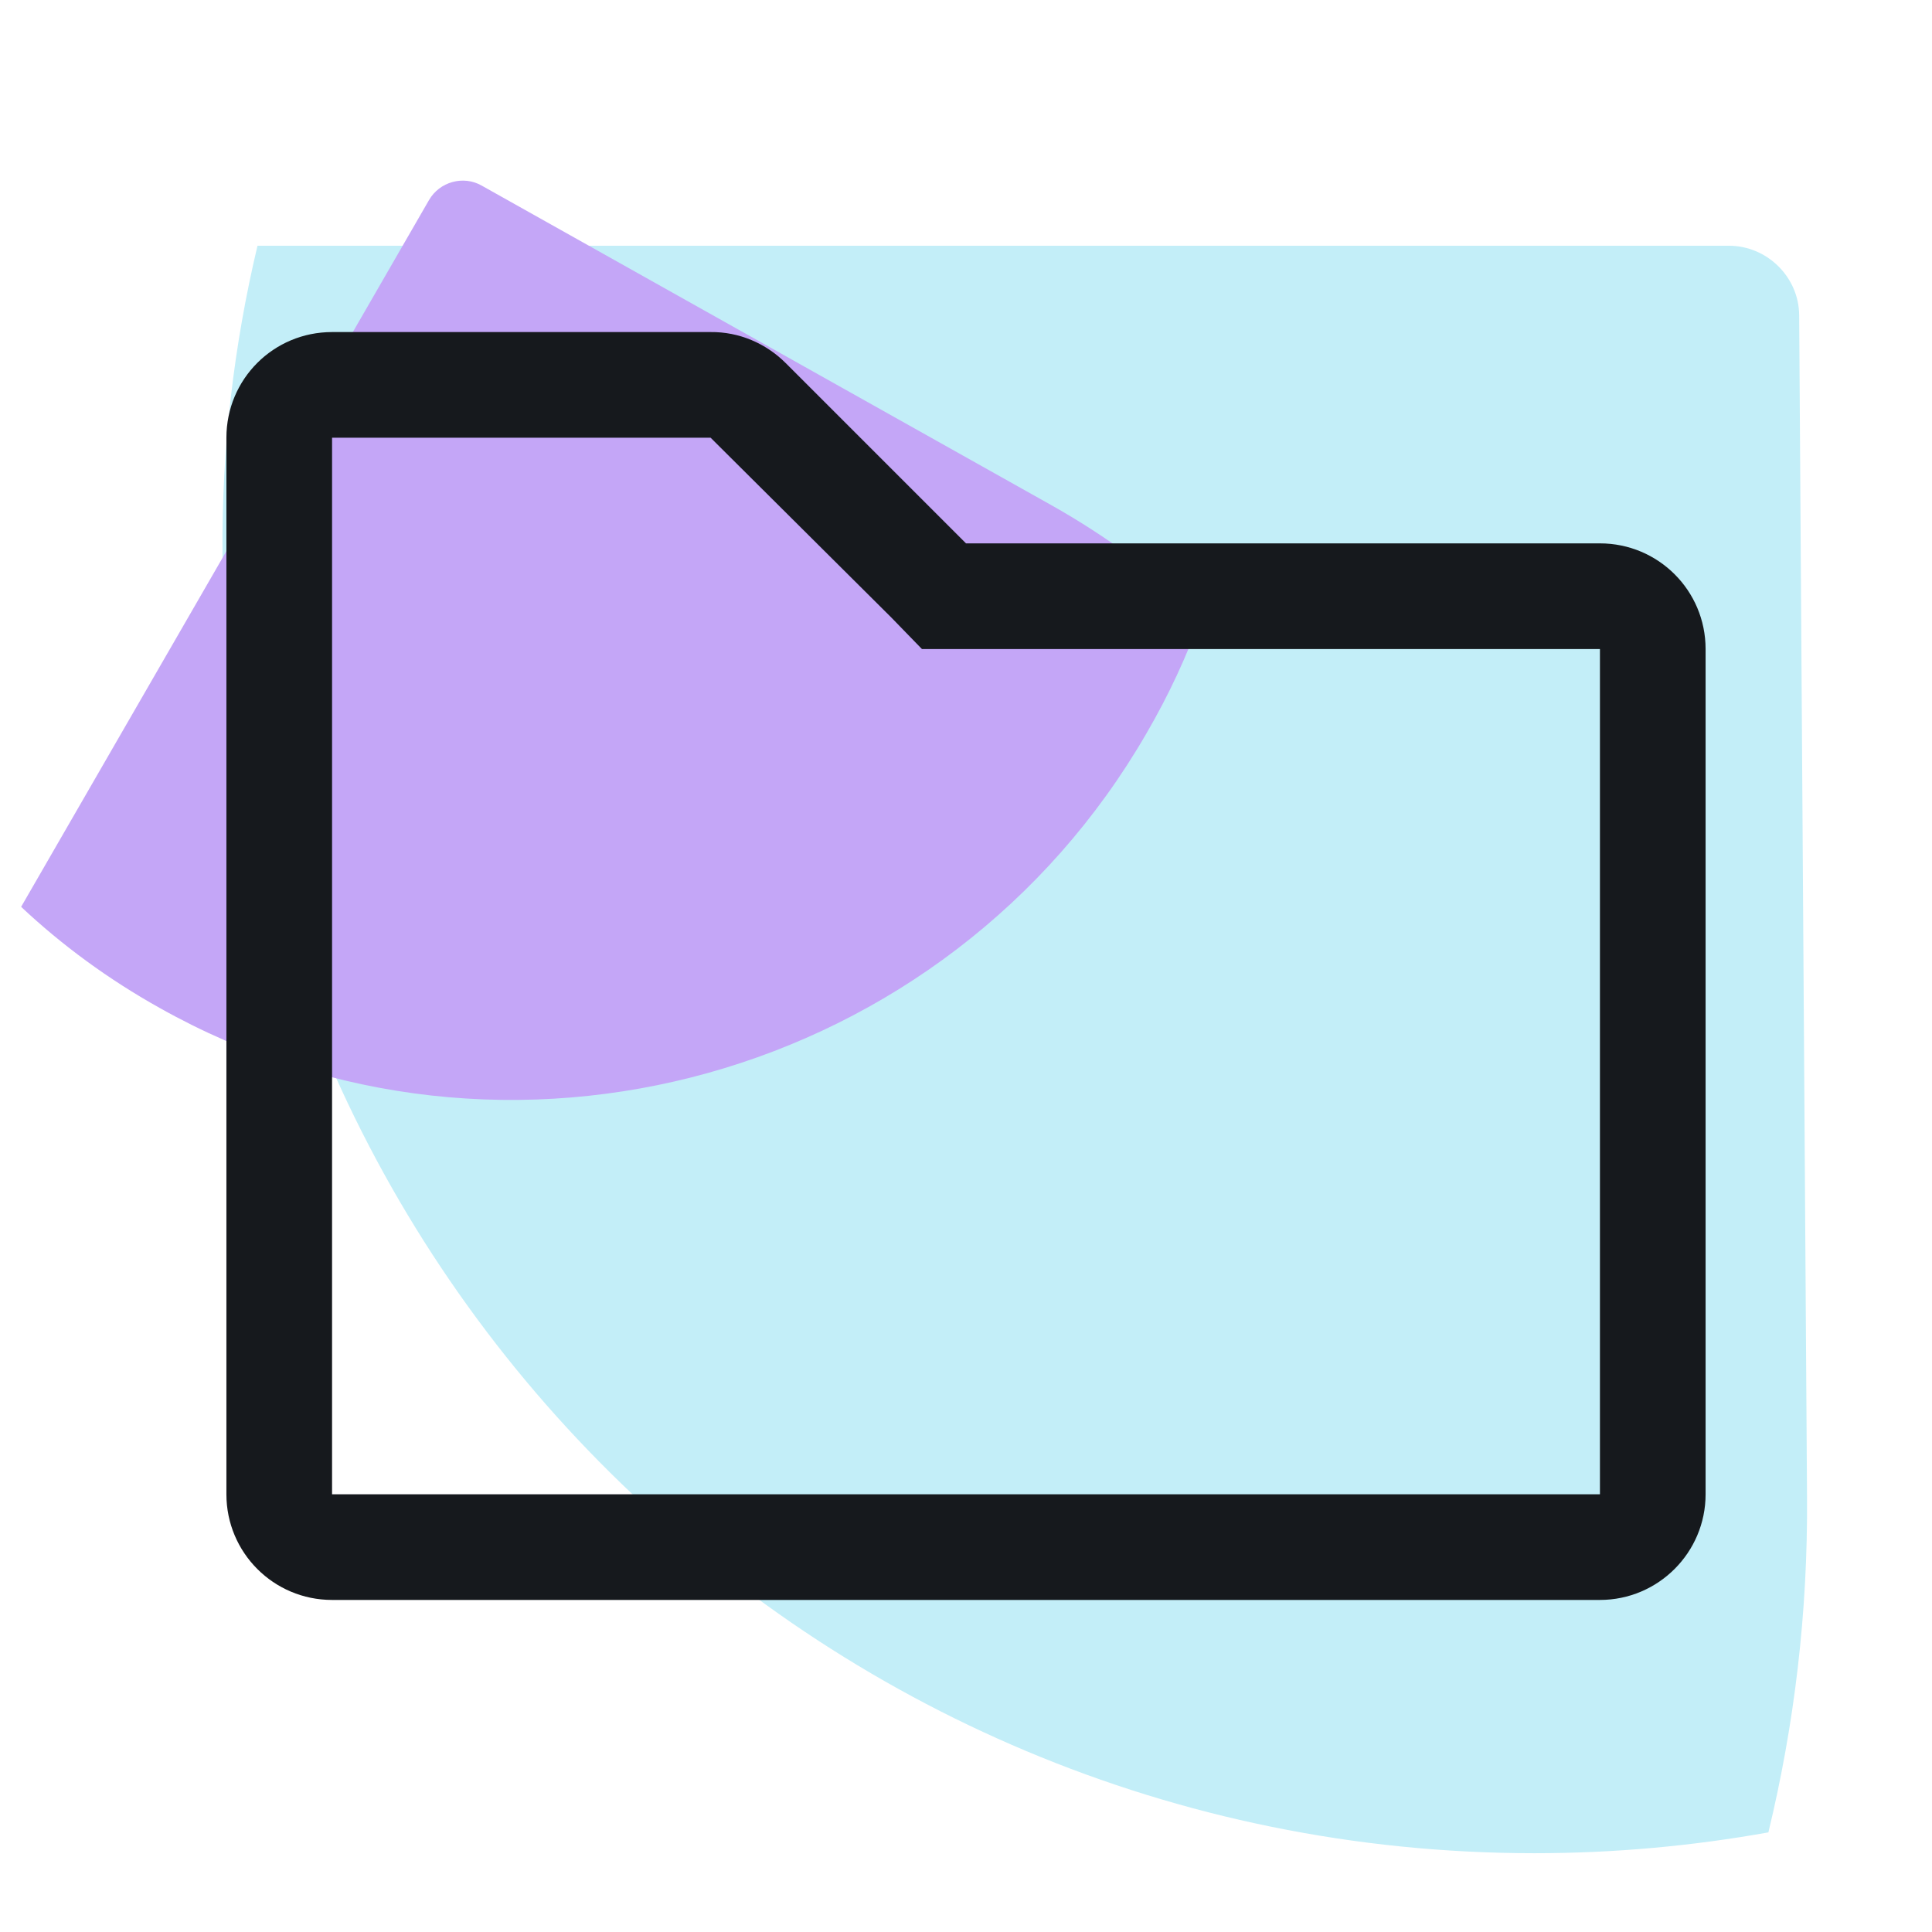
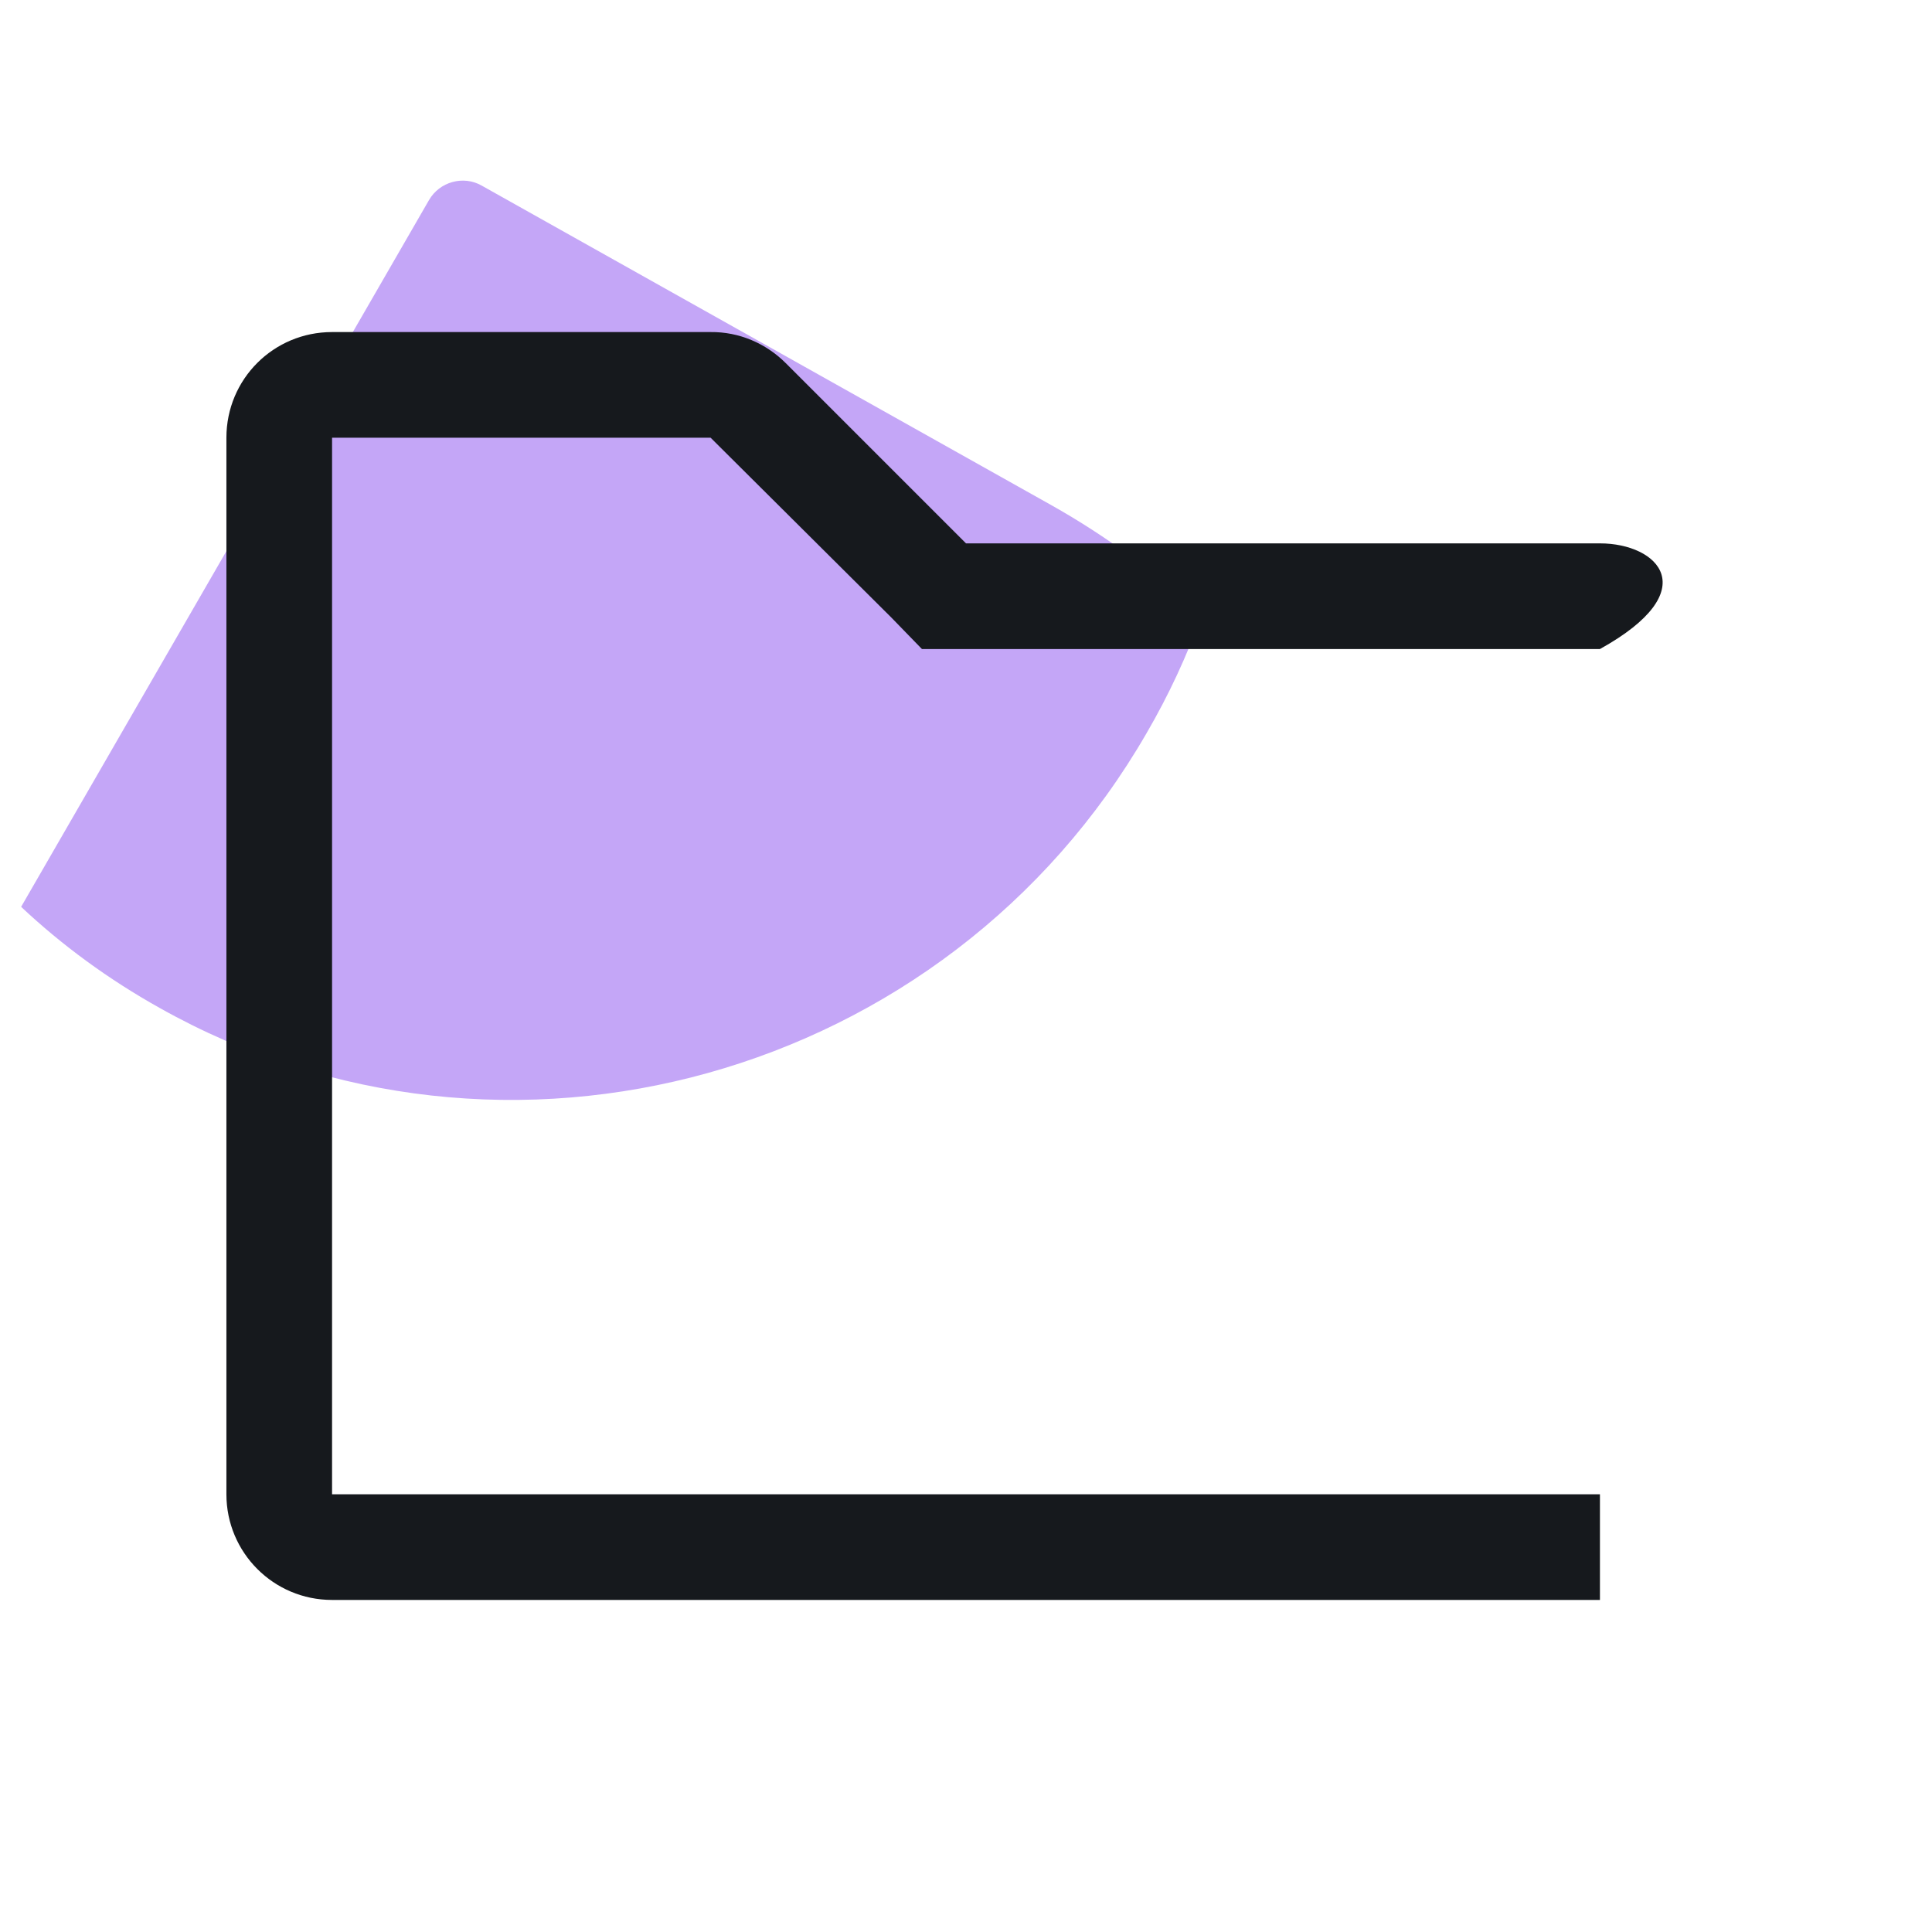
<svg xmlns="http://www.w3.org/2000/svg" width="64" height="64" viewBox="0 0 64 64" fill="none">
-   <path d="M57.27 8.14C58.54 8.14 59.59 9.18 59.6 10.44L59.86 49.58C59.89 53.42 59.44 57.14 58.58 60.7C56.07 61.15 53.48 61.39 50.83 61.39C26.99 61.39 7.53 42.13 7.37 18.38C7.34 14.85 7.75 11.42 8.53 8.14H57.27Z" fill="#C3EEF8" />
  <path d="M14.21 6.63C14.56 6.02 15.35 5.8 15.96 6.15L34.82 16.73C36.67 17.77 38.33 19 39.8 20.39C39.32 21.72 38.72 23.02 37.98 24.29C31.37 35.74 16.73 39.82 5.29 33.39C3.59 32.44 2.05 31.31 0.7 30.04L14.21 6.63Z" fill="#C4A6F7" />
-   <path d="M23.54 14.5L29.53 20.46L30.54 21.5H53V49.5H11V14.5H23.54ZM23.54 11H11C9.06 11 7.5 12.56 7.5 14.5V49.5C7.5 51.43 9.06 53 11 53H53C54.93 53 56.5 51.43 56.5 49.5V21.5C56.5 19.56 54.93 18 53 18H32L26.03 12.03C25.37 11.37 24.48 10.99 23.54 11Z" fill="#16191D" />
+   <path d="M23.54 14.5L29.53 20.46L30.54 21.5H53V49.5H11V14.5H23.54ZM23.54 11H11C9.06 11 7.5 12.56 7.5 14.5V49.5C7.5 51.43 9.06 53 11 53H53V21.5C56.5 19.56 54.93 18 53 18H32L26.03 12.03C25.37 11.37 24.48 10.99 23.54 11Z" fill="#16191D" />
</svg>